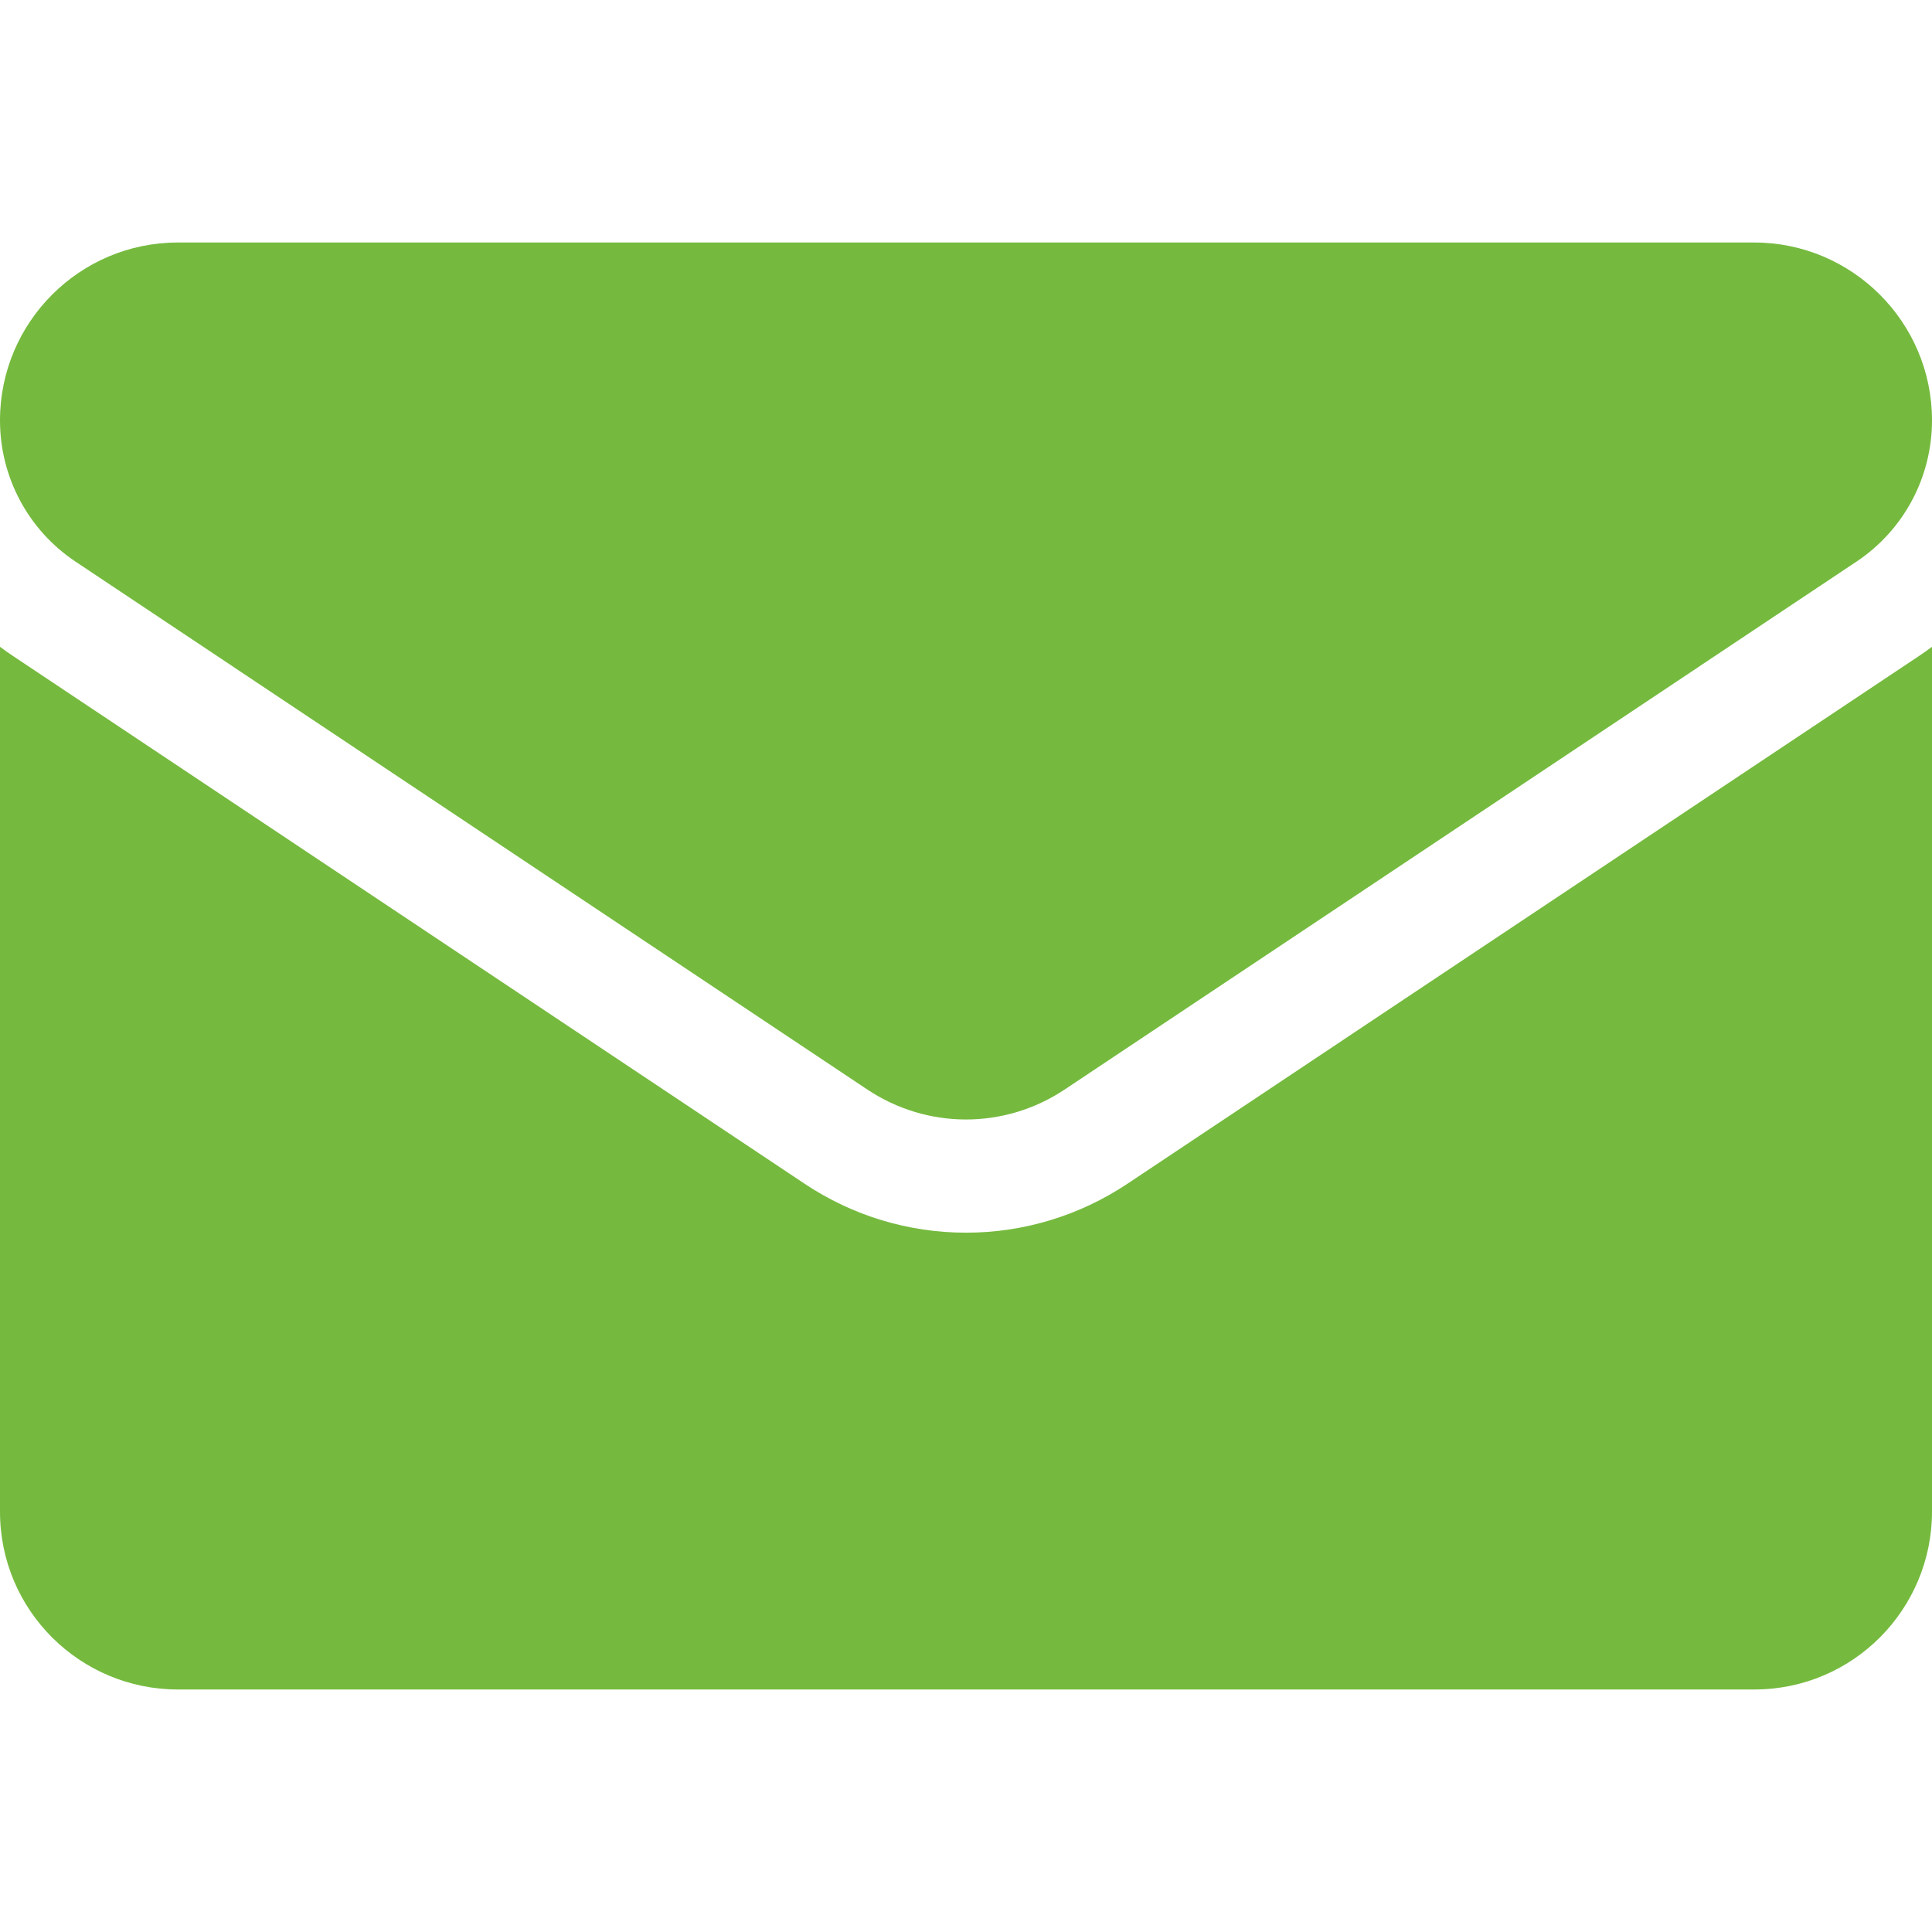
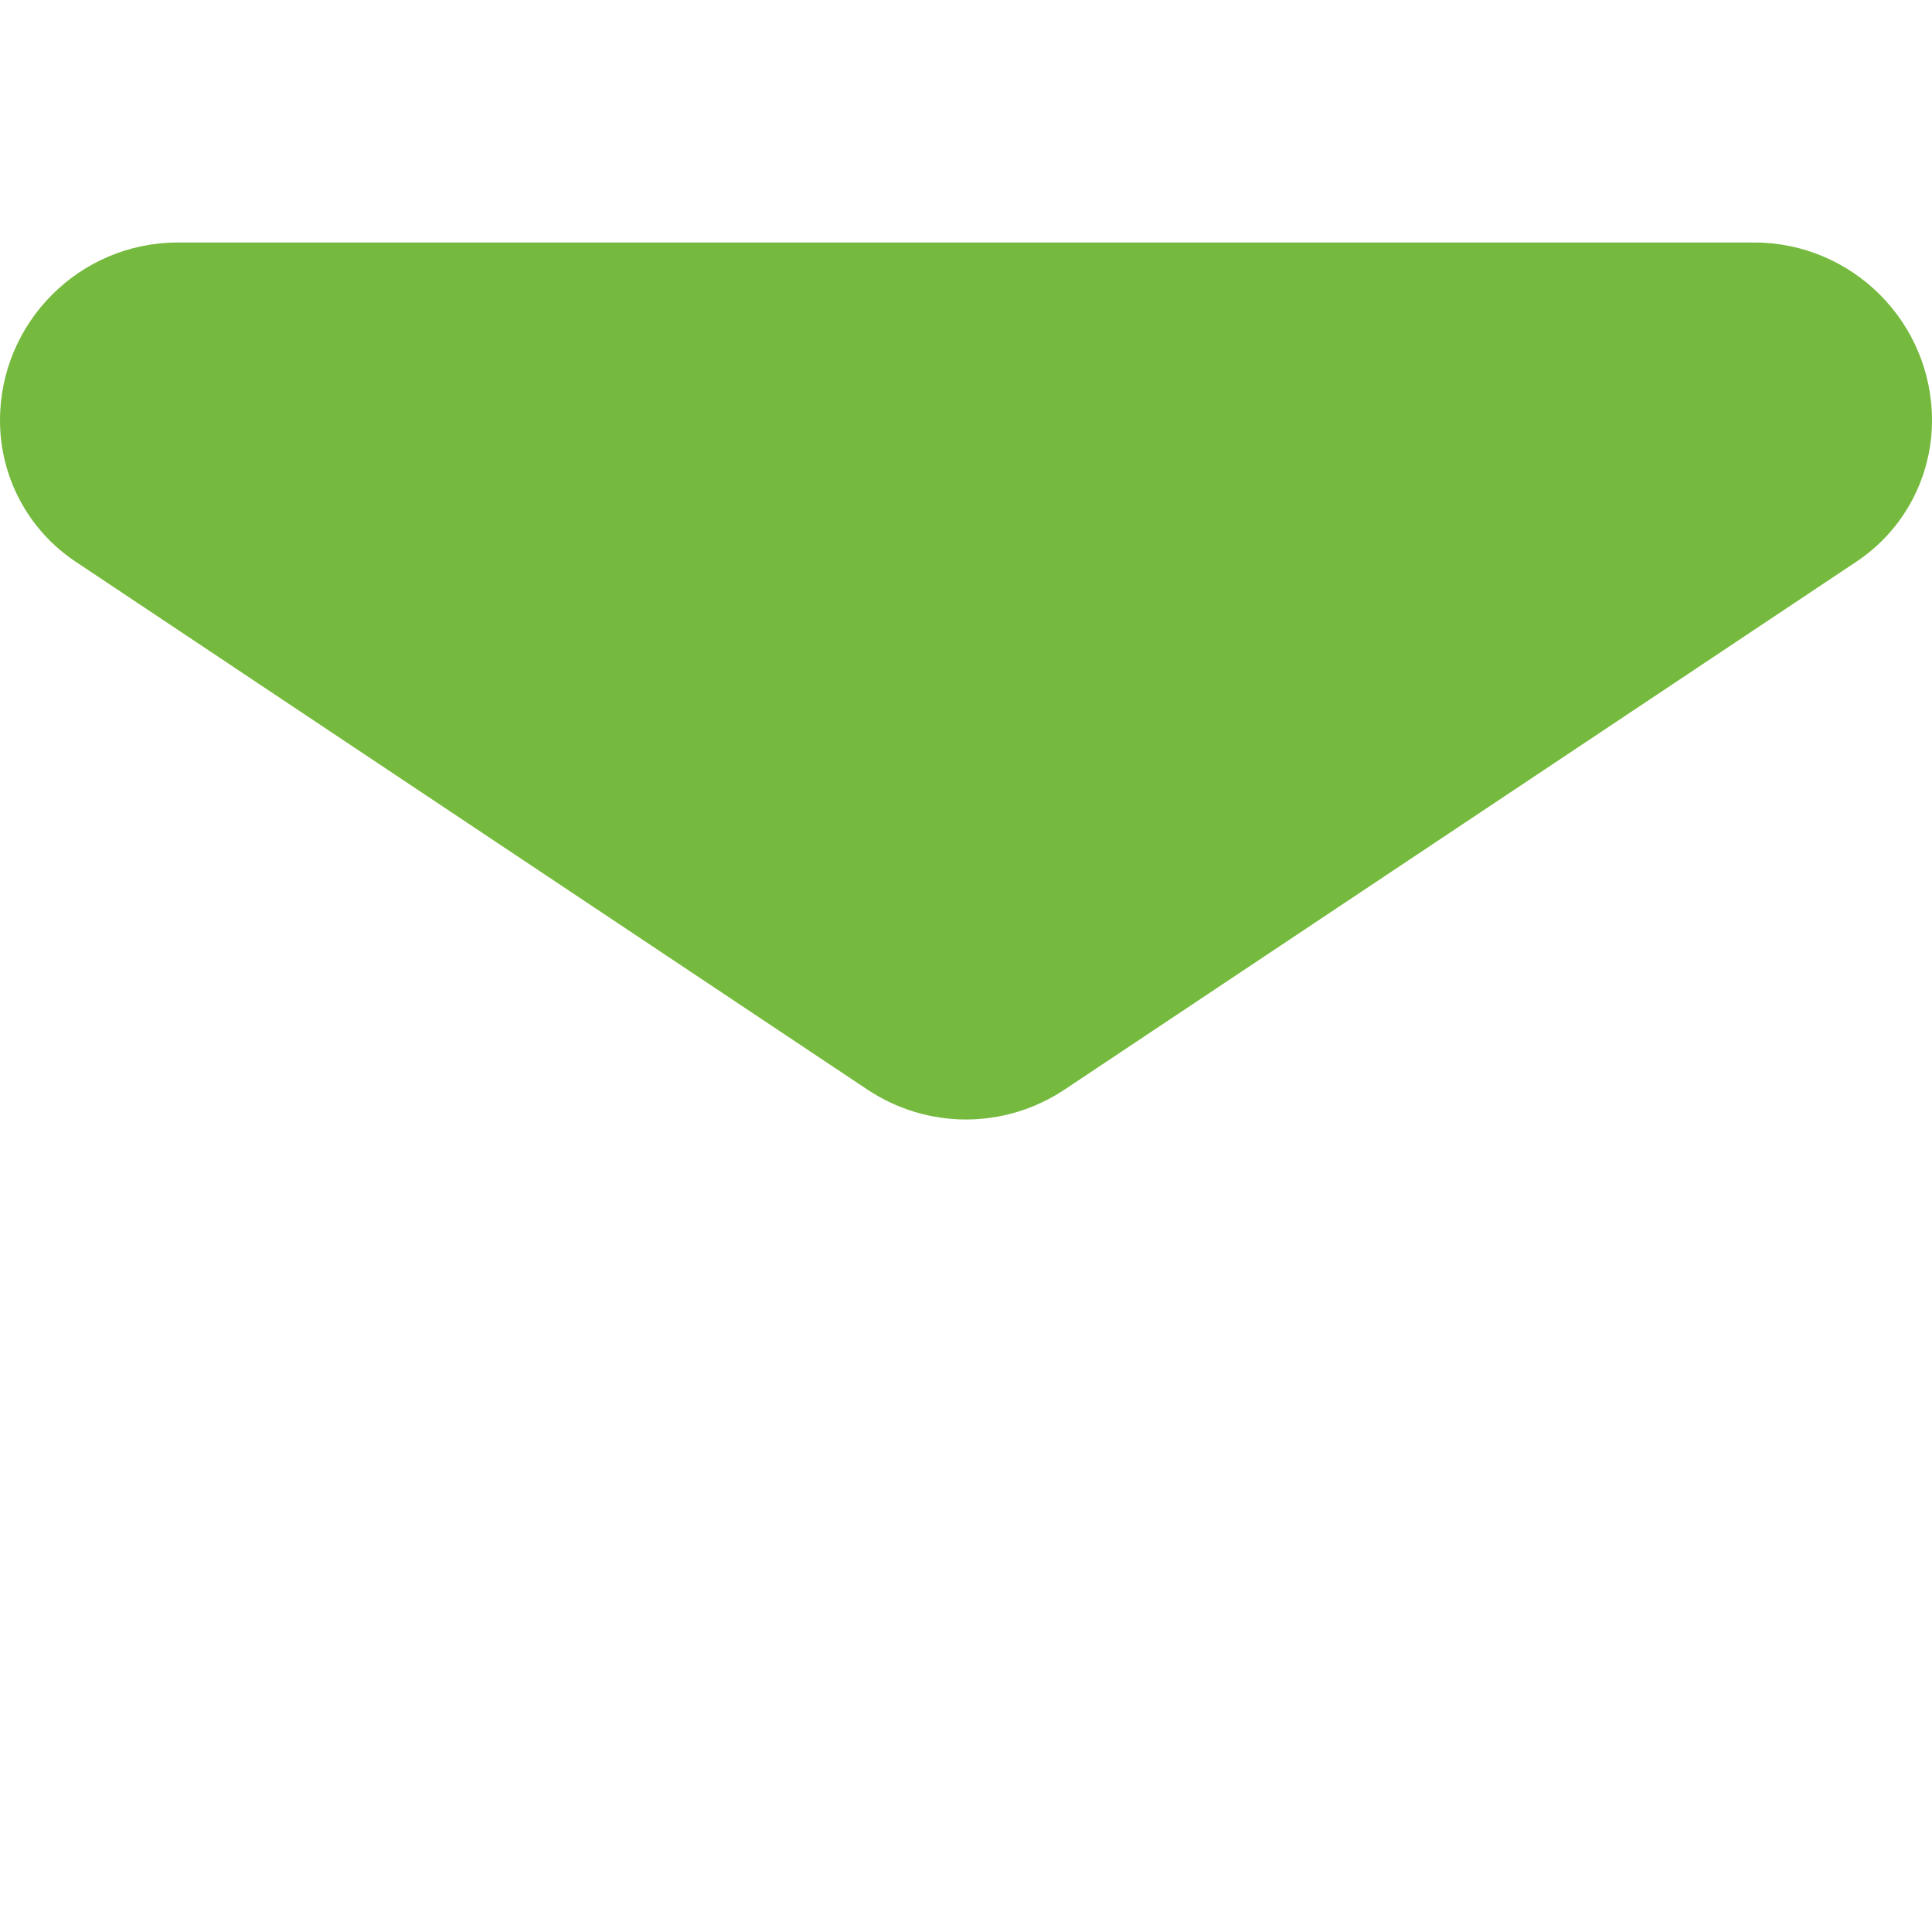
<svg xmlns="http://www.w3.org/2000/svg" width="90" height="90" viewBox="0 0 90 90" fill="none">
  <g clip-path="url(#clip0_3013_11)">
-     <path d="M52.522 55.142C50.282 56.634 47.681 57.423 45 57.423C42.319 57.423 39.718 56.634 37.479 55.142L0.599 30.554C0.395 30.418 0.195 30.276 0 30.13V70.418C0 75.037 3.749 78.703 8.285 78.703H81.715C86.334 78.703 90 74.955 90 70.418V30.129C89.804 30.276 89.605 30.419 89.399 30.555L52.522 55.142Z" fill="#75BA3E" />
    <path d="M3.524 26.167L40.404 50.754C41.8 51.685 43.4 52.15 45 52.15C46.6 52.15 48.2 51.684 49.596 50.754L86.476 26.167C88.683 24.696 90 22.235 90 19.579C90 15.012 86.284 11.297 81.718 11.297H8.282C3.715 11.297 0 15.012 0 19.584C0 22.235 1.318 24.696 3.524 26.167Z" fill="#75BA3E" />
  </g>
  <defs>
    <clipPath id="clip0_3013_11">
      <rect width="90" height="90" fill="white" />
    </clipPath>
  </defs>
</svg>